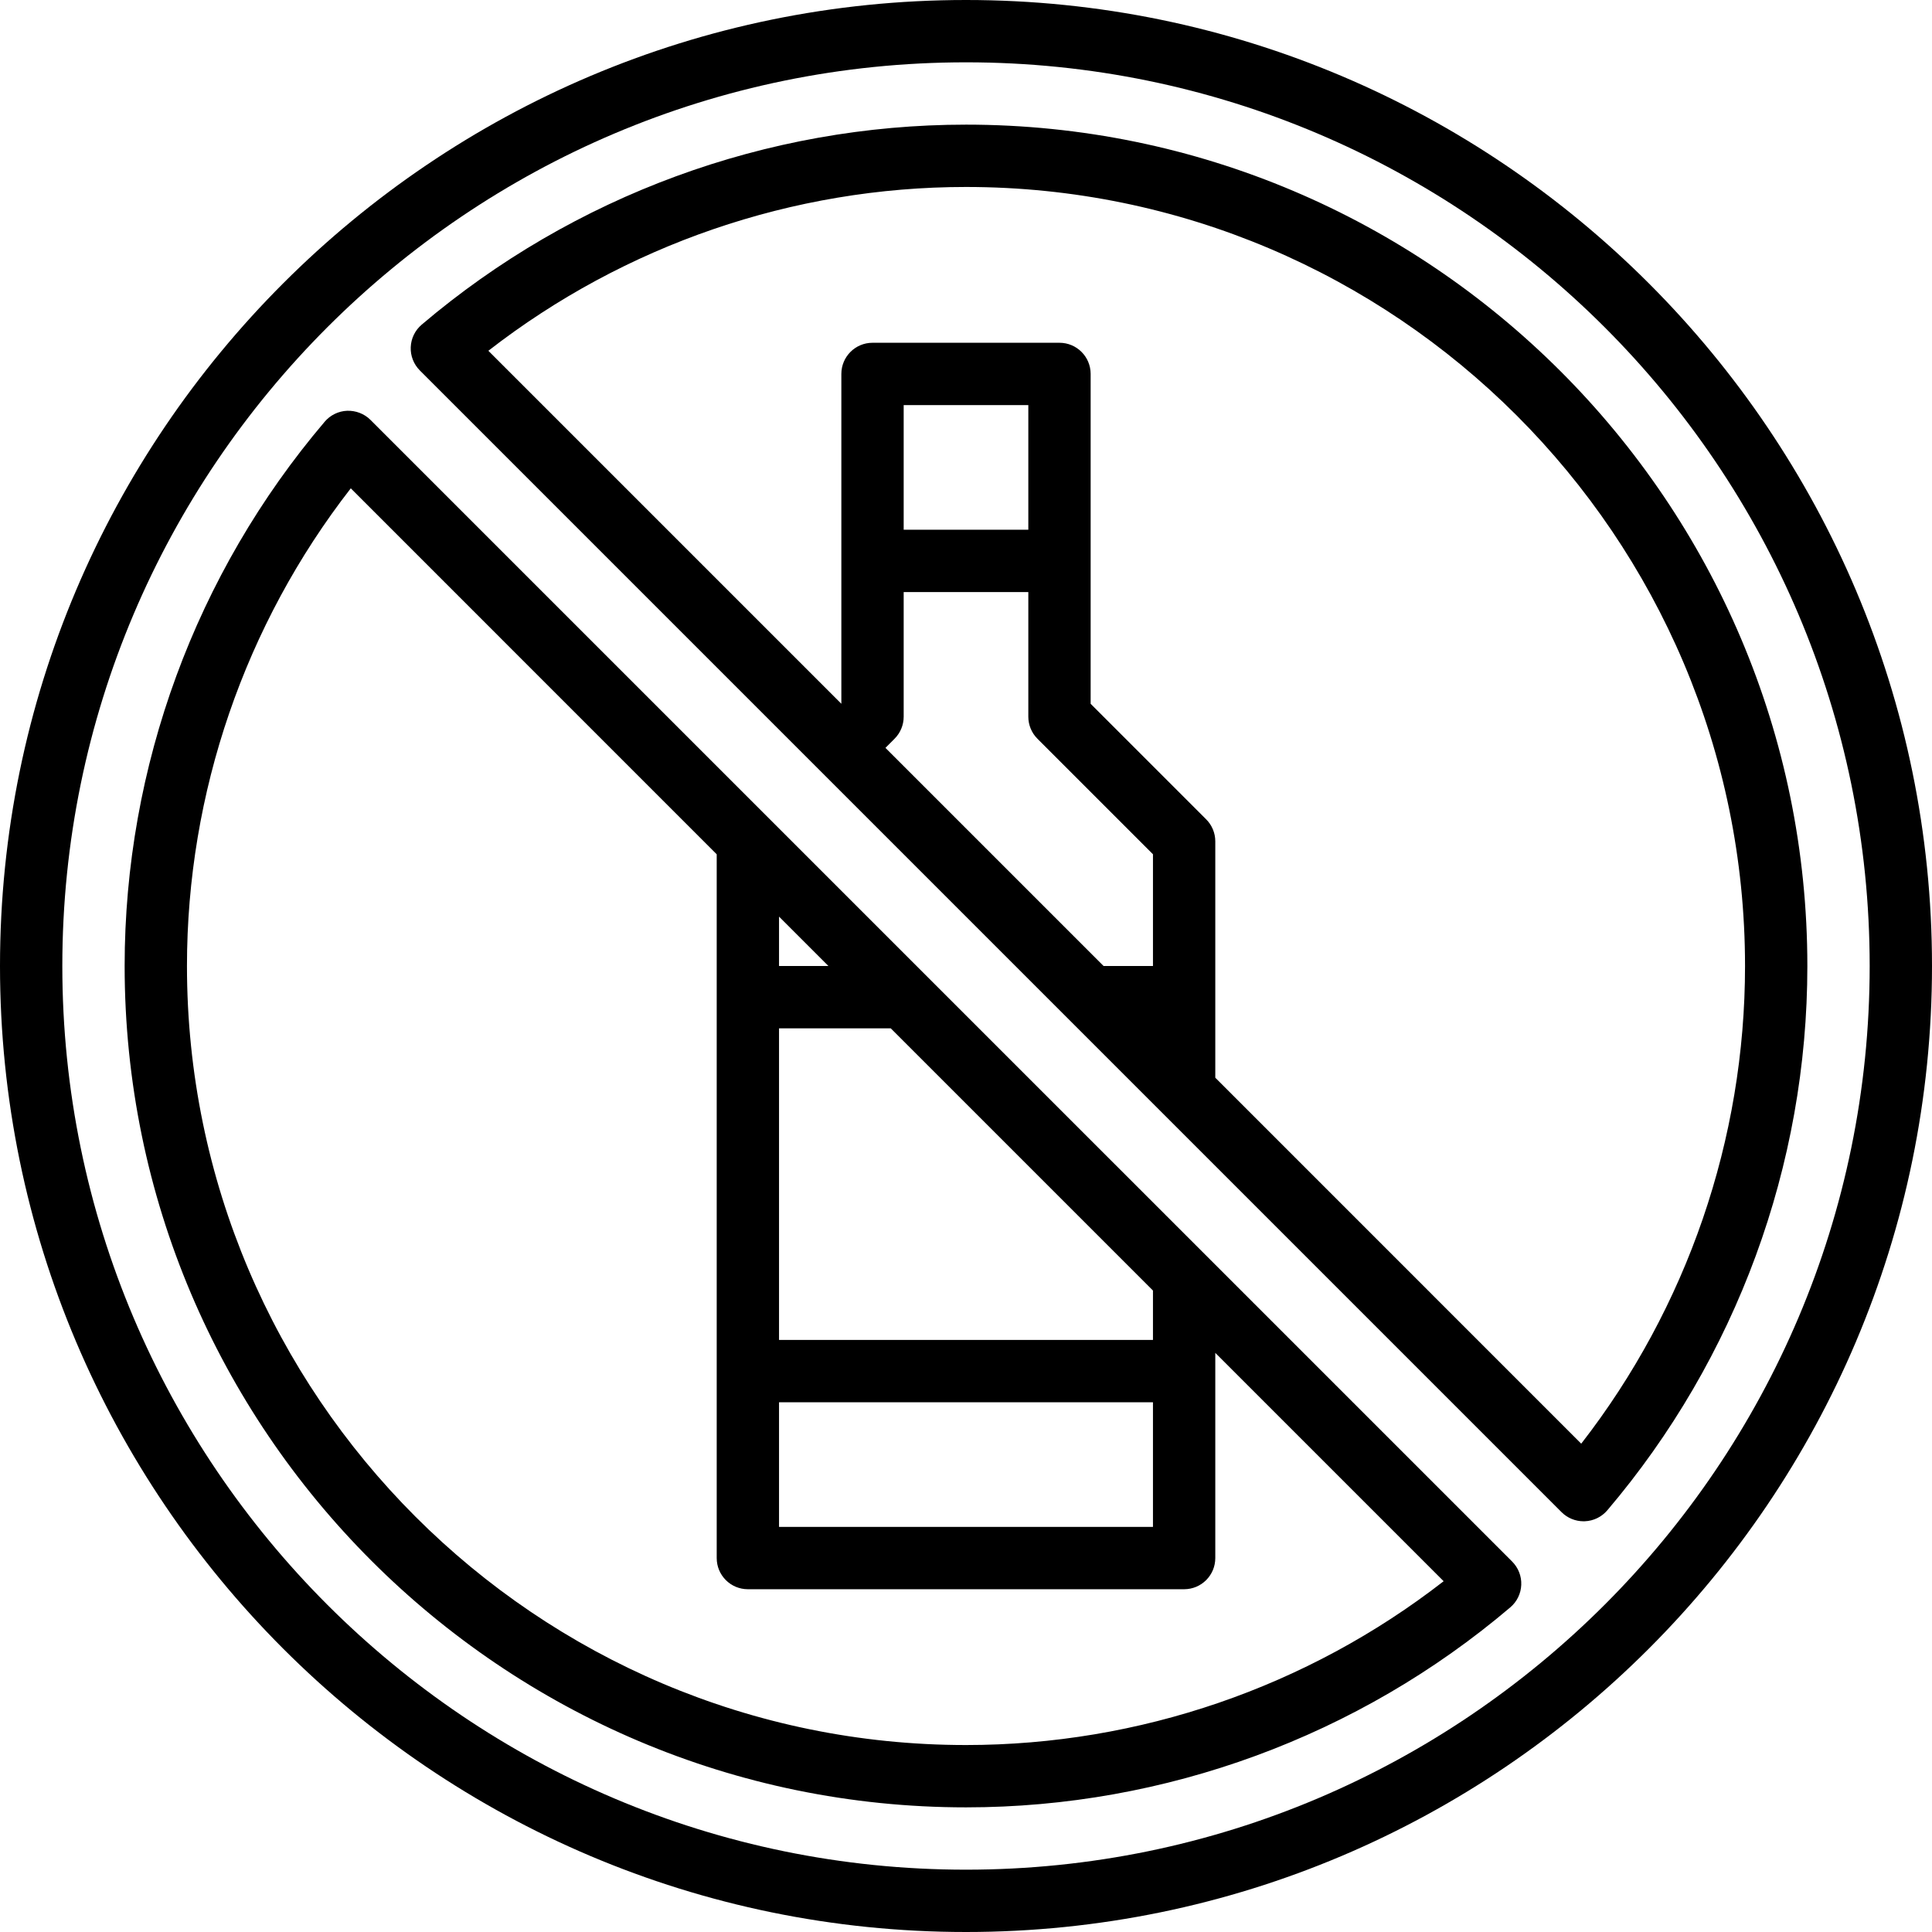
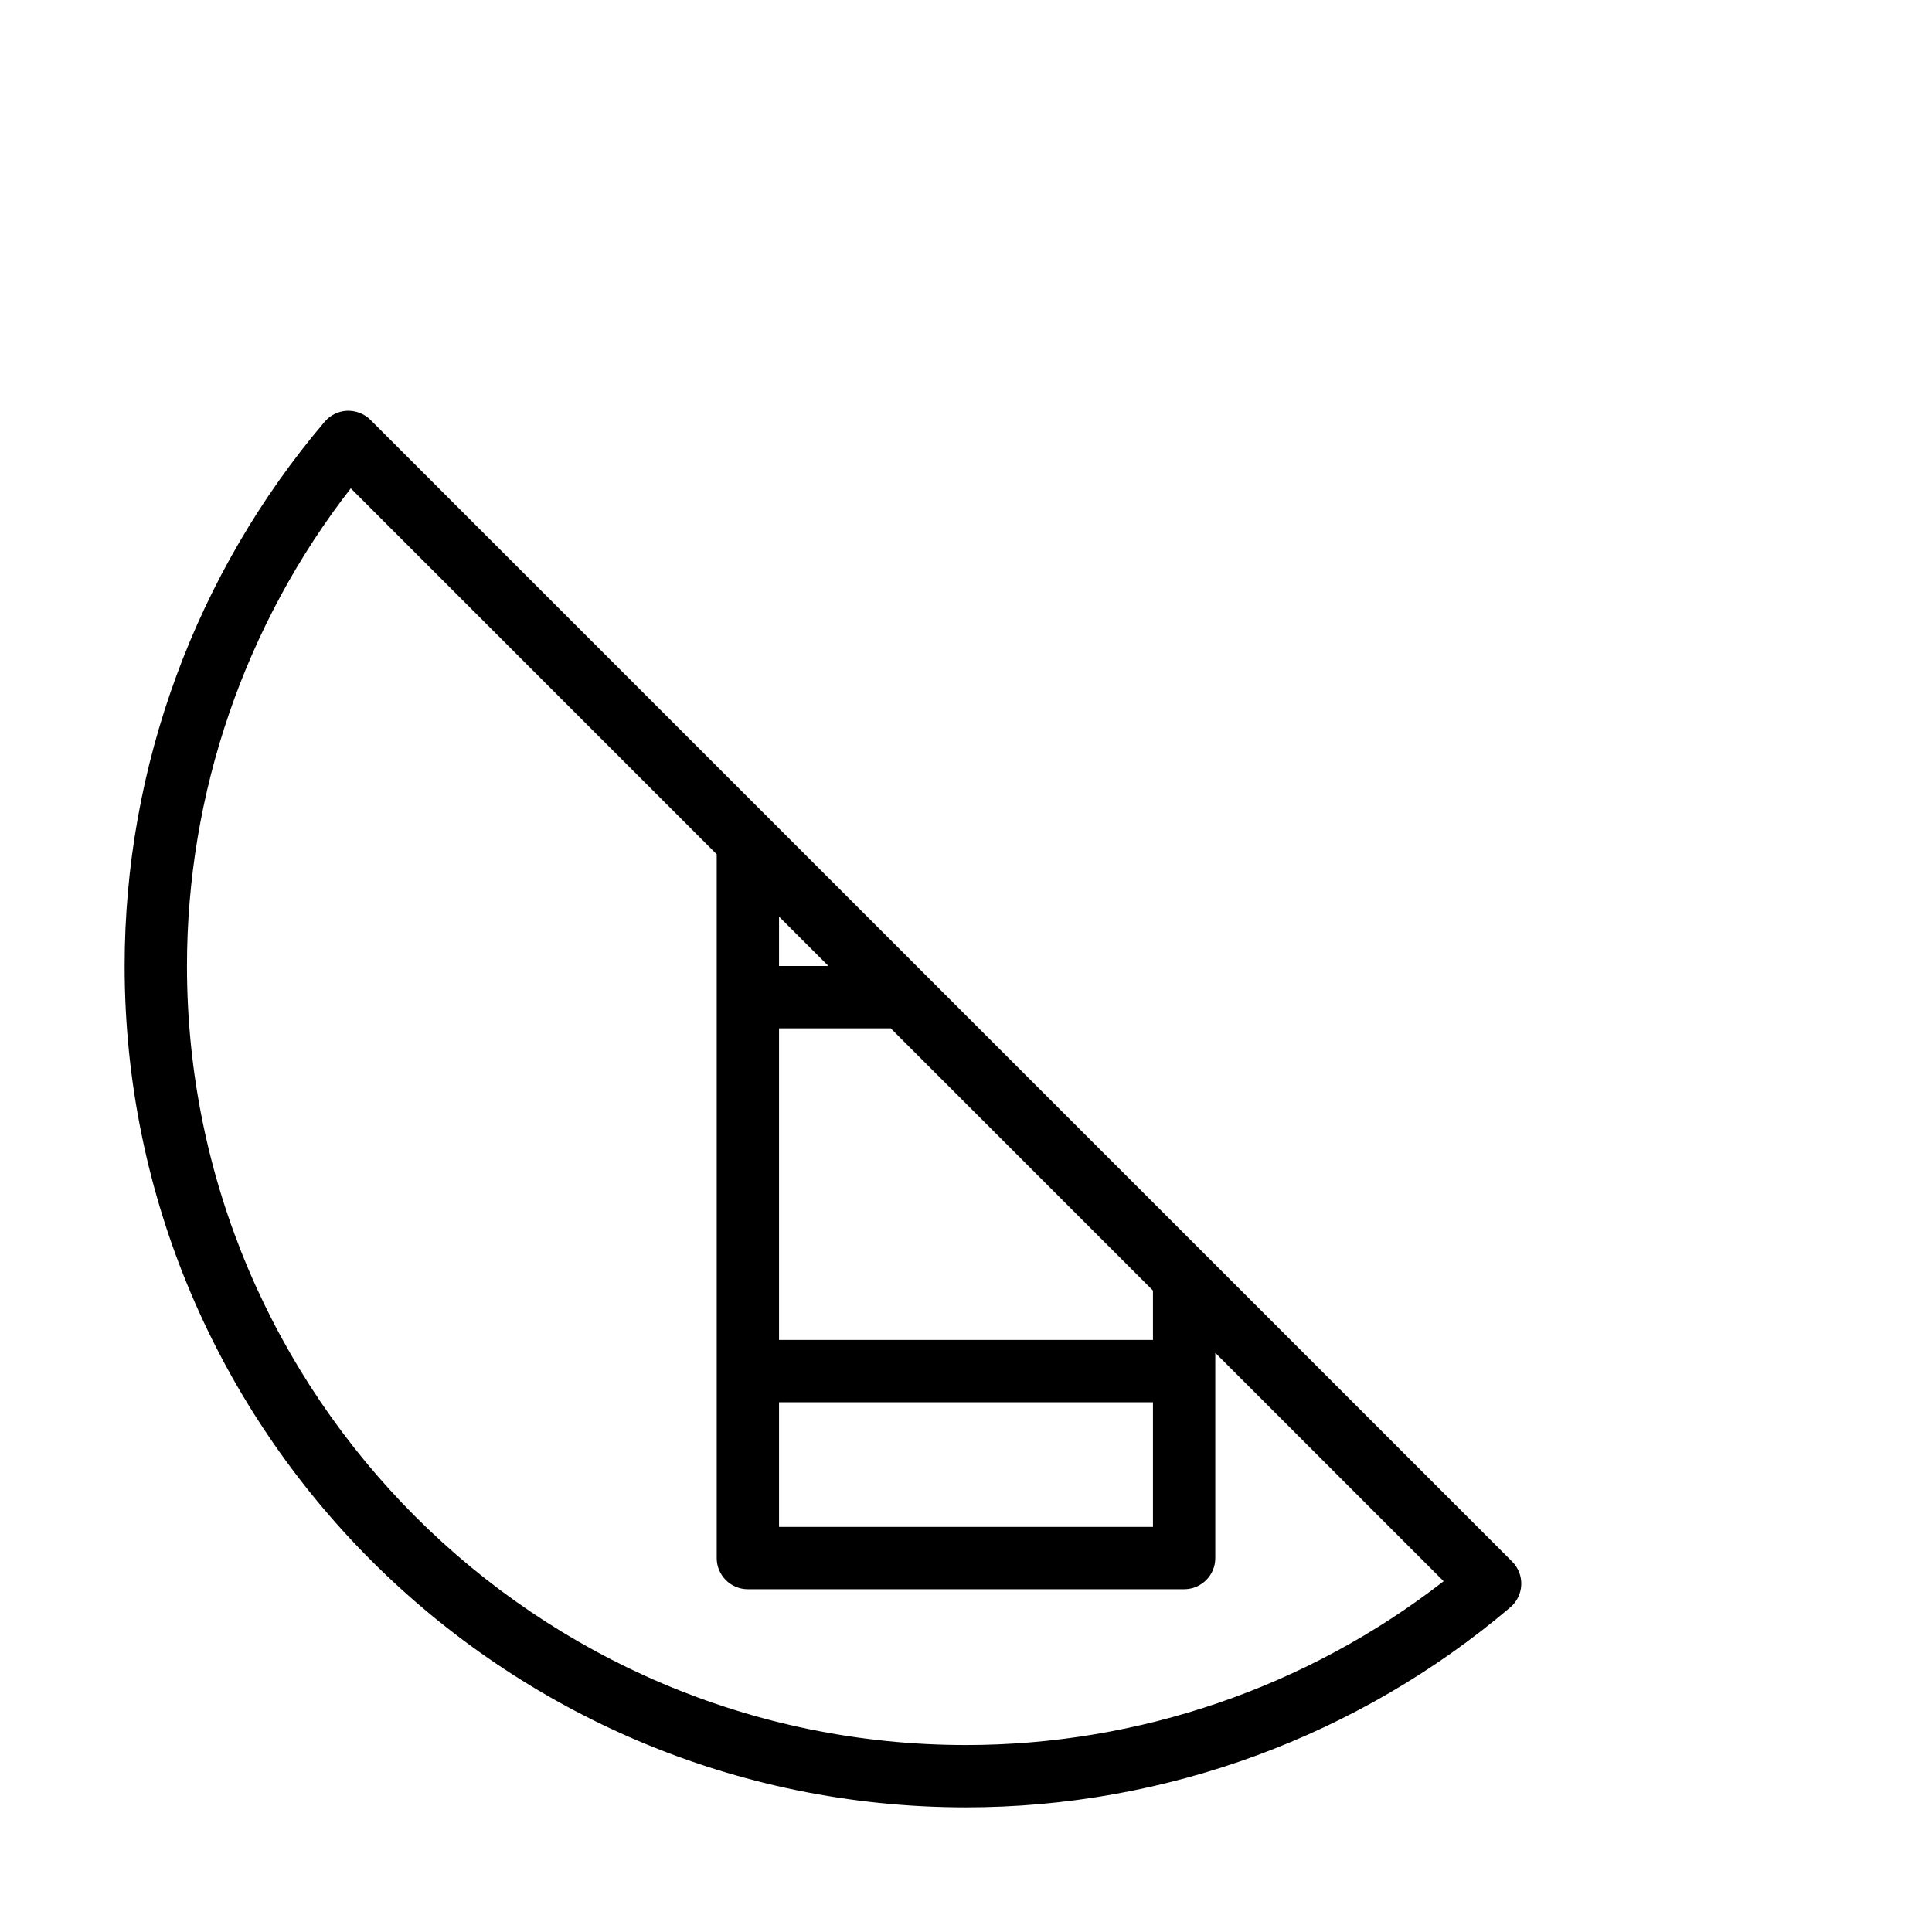
<svg xmlns="http://www.w3.org/2000/svg" height="496pt" viewBox="0 0 496 496" width="496pt">
-   <path d="m248 0c-136.754 0-248 111.258-248 248s111.246 248 248 248 248-111.258 248-248-111.246-248-248-248zm0 480c-127.922 0-232-104.07-232-232s104.078-232 232-232 232 104.07 232 232-104.078 232-232 232zm0 0" />
-   <path d="m248 32c-51.137 0-100.762 18.23-139.734 51.344-1.707 1.449-2.73 3.535-2.816 5.777-.098 2.23.758 4.398 2.336 5.984l293.109 293.109c1.504 1.504 3.539 2.344 5.656 2.344.113 0 .219 0 .328-.008 2.227-.086 4.32-1.109 5.77-2.816 33.121-38.973 51.352-88.598 51.352-139.734 0-119.105-96.895-216-216-216zm16 104h-32v-32h32zm-34.344 53.656c1.504-1.496 2.344-3.535 2.344-5.656v-32h32v32c0 2.121.84 4.16 2.344 5.656l29.656 29.656v28.688h-12.68l-56-56zm176.289 180.977-93.945-93.953v-60.68c0-2.121-.84-4.16-2.344-5.656l-29.656-29.656v-84.688c0-4.414-3.574-8-8-8h-48c-4.426 0-8 3.586-8 8v84.68l-90.625-90.625c34.977-27.176 78.184-42.055 122.625-42.055 110.281 0 200 89.719 200 200 0 44.441-14.871 87.656-42.055 122.633zm0 0" />
  <path d="m95.105 107.793c-1.578-1.586-3.785-2.41-5.984-2.336-2.227.086-4.32 1.109-5.77 2.816-33.121 38.965-51.352 88.59-51.352 139.727 0 119.105 96.895 216 216 216 51.137 0 100.762-18.23 139.734-51.344 1.707-1.449 2.73-3.535 2.816-5.777.098-2.23-.758-4.398-2.336-5.984zm104.895 127.527 12.68 12.68h-12.68zm0 124.68h96v32h-96zm96-16h-96v-80h28.68l67.32 67.32zm-48 104c-110.281 0-200-89.719-200-200 0-44.441 14.871-87.656 42.055-122.633l93.945 93.953v180.68c0 4.414 3.574 8 8 8h112c4.426 0 8-3.586 8-8v-52.68l58.625 58.625c-34.977 27.176-78.184 42.055-122.625 42.055zm0 0" />
</svg>